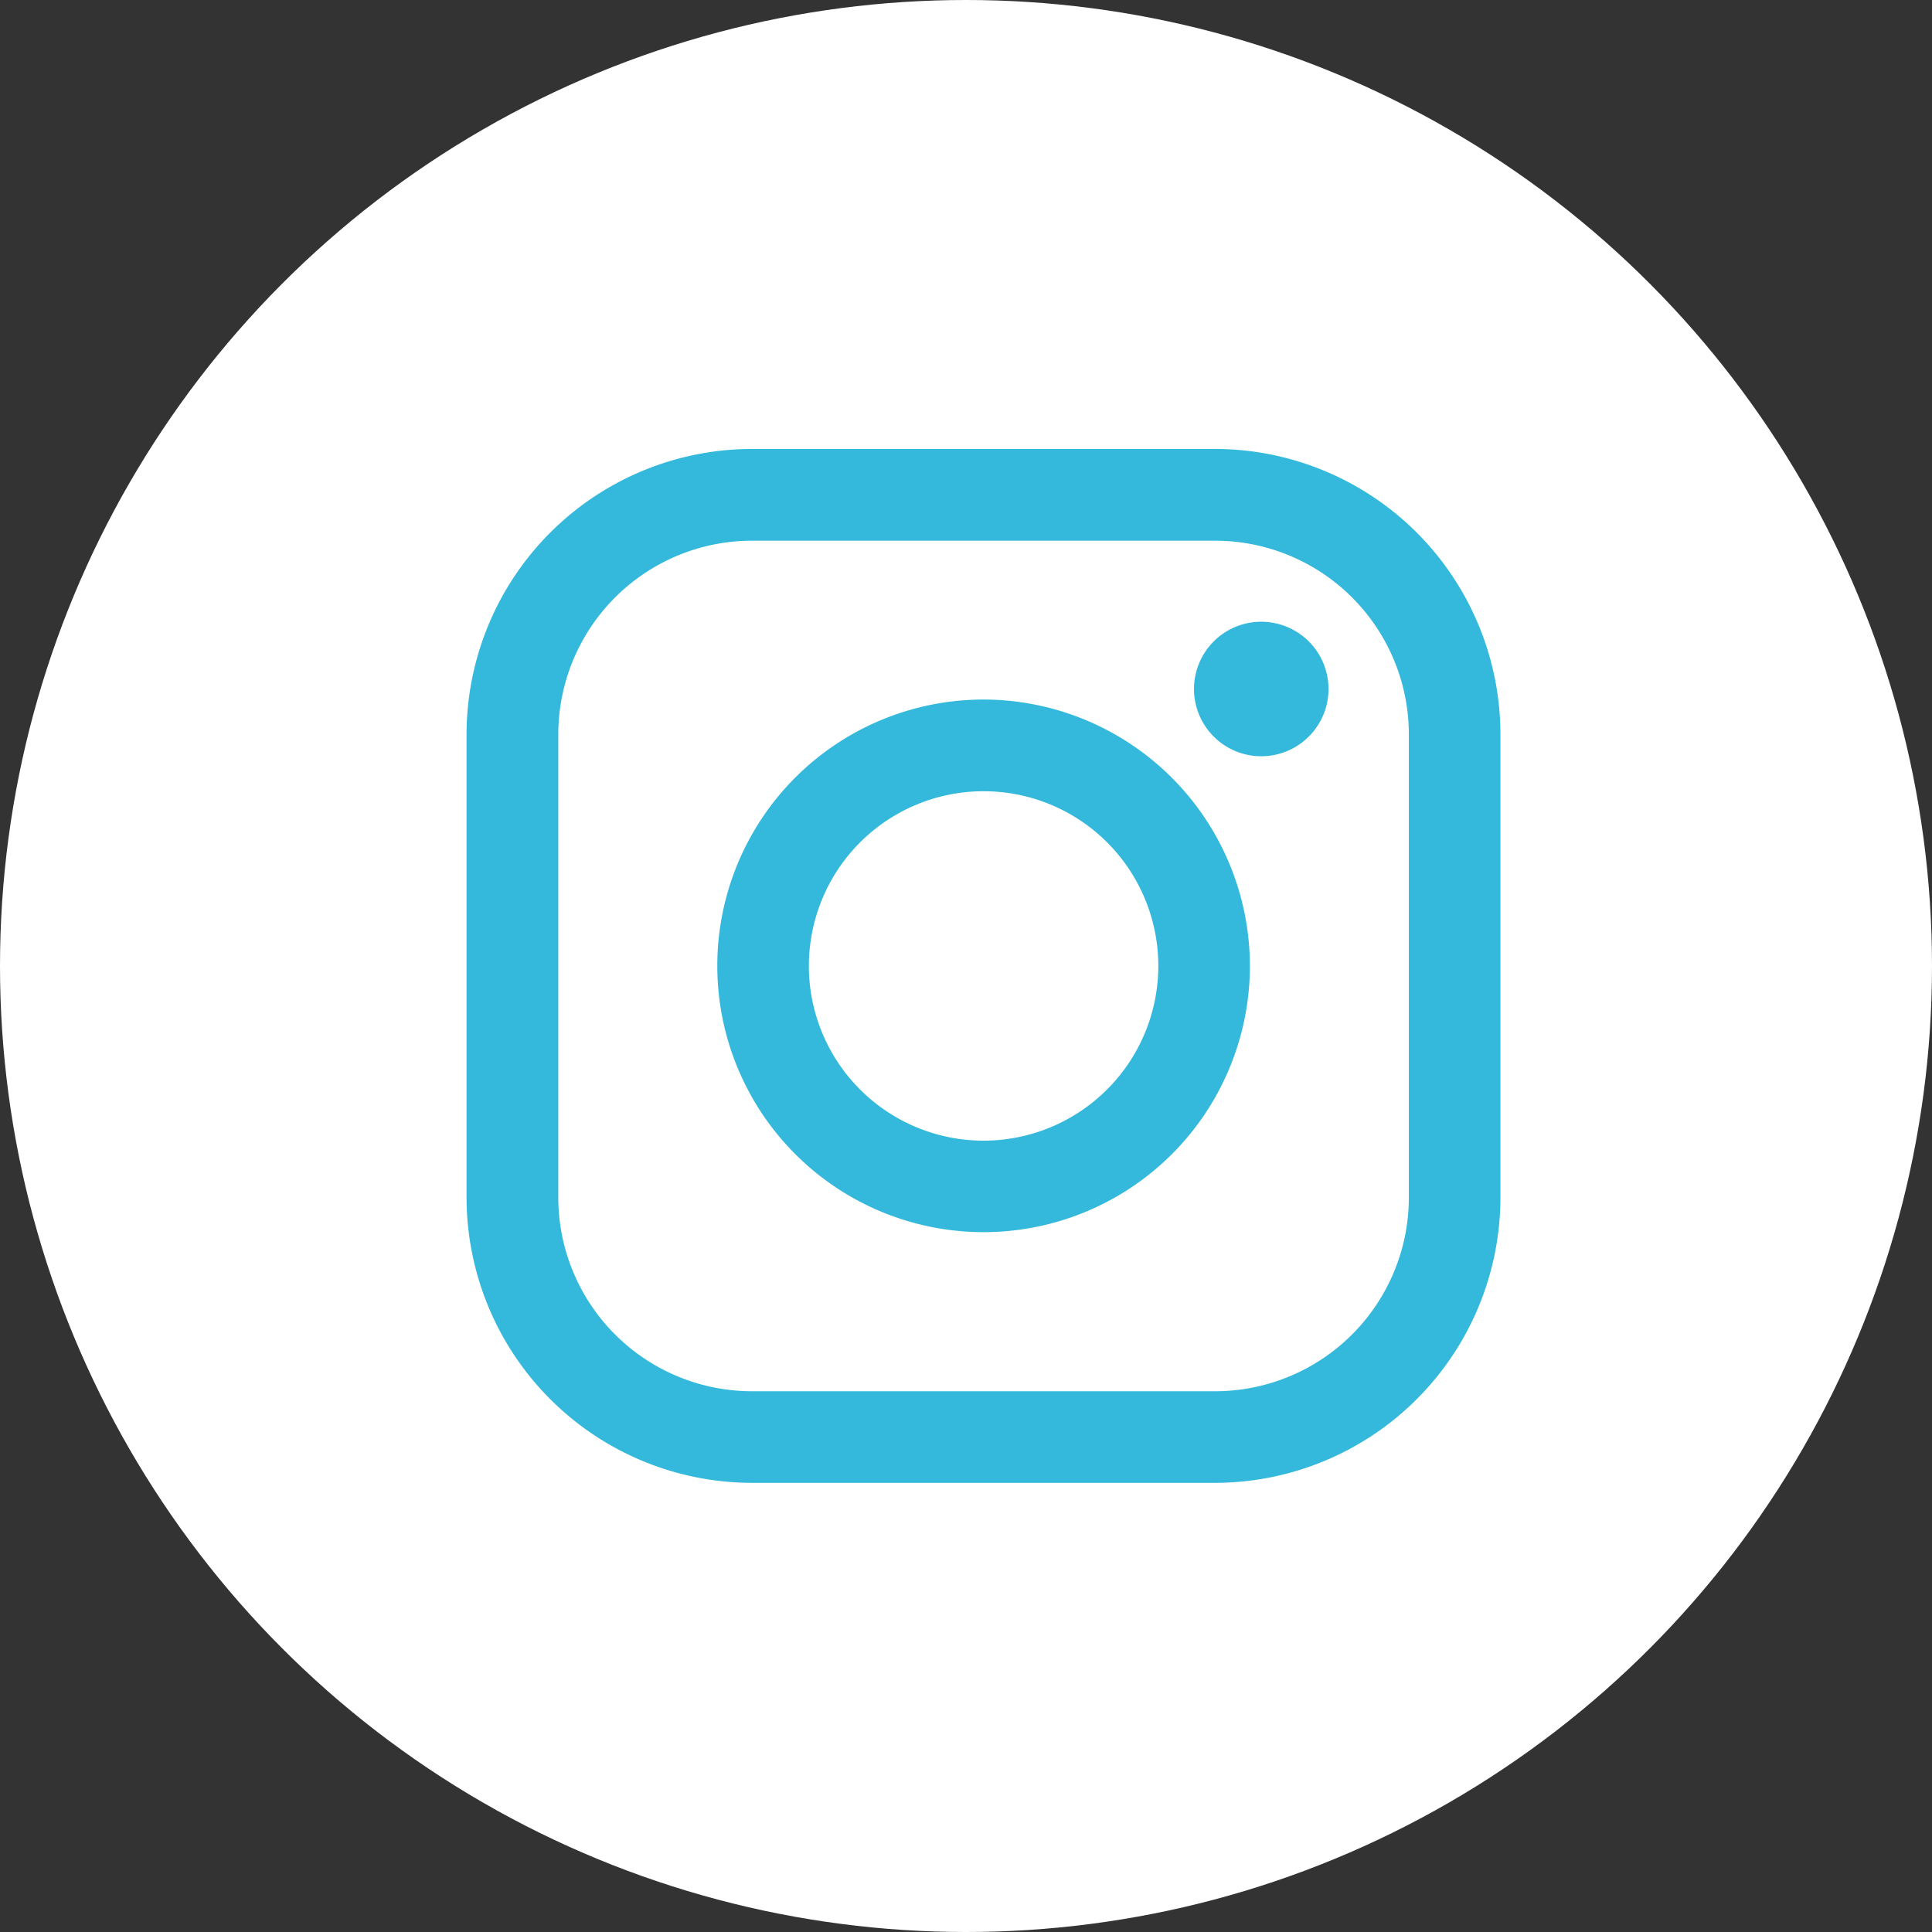
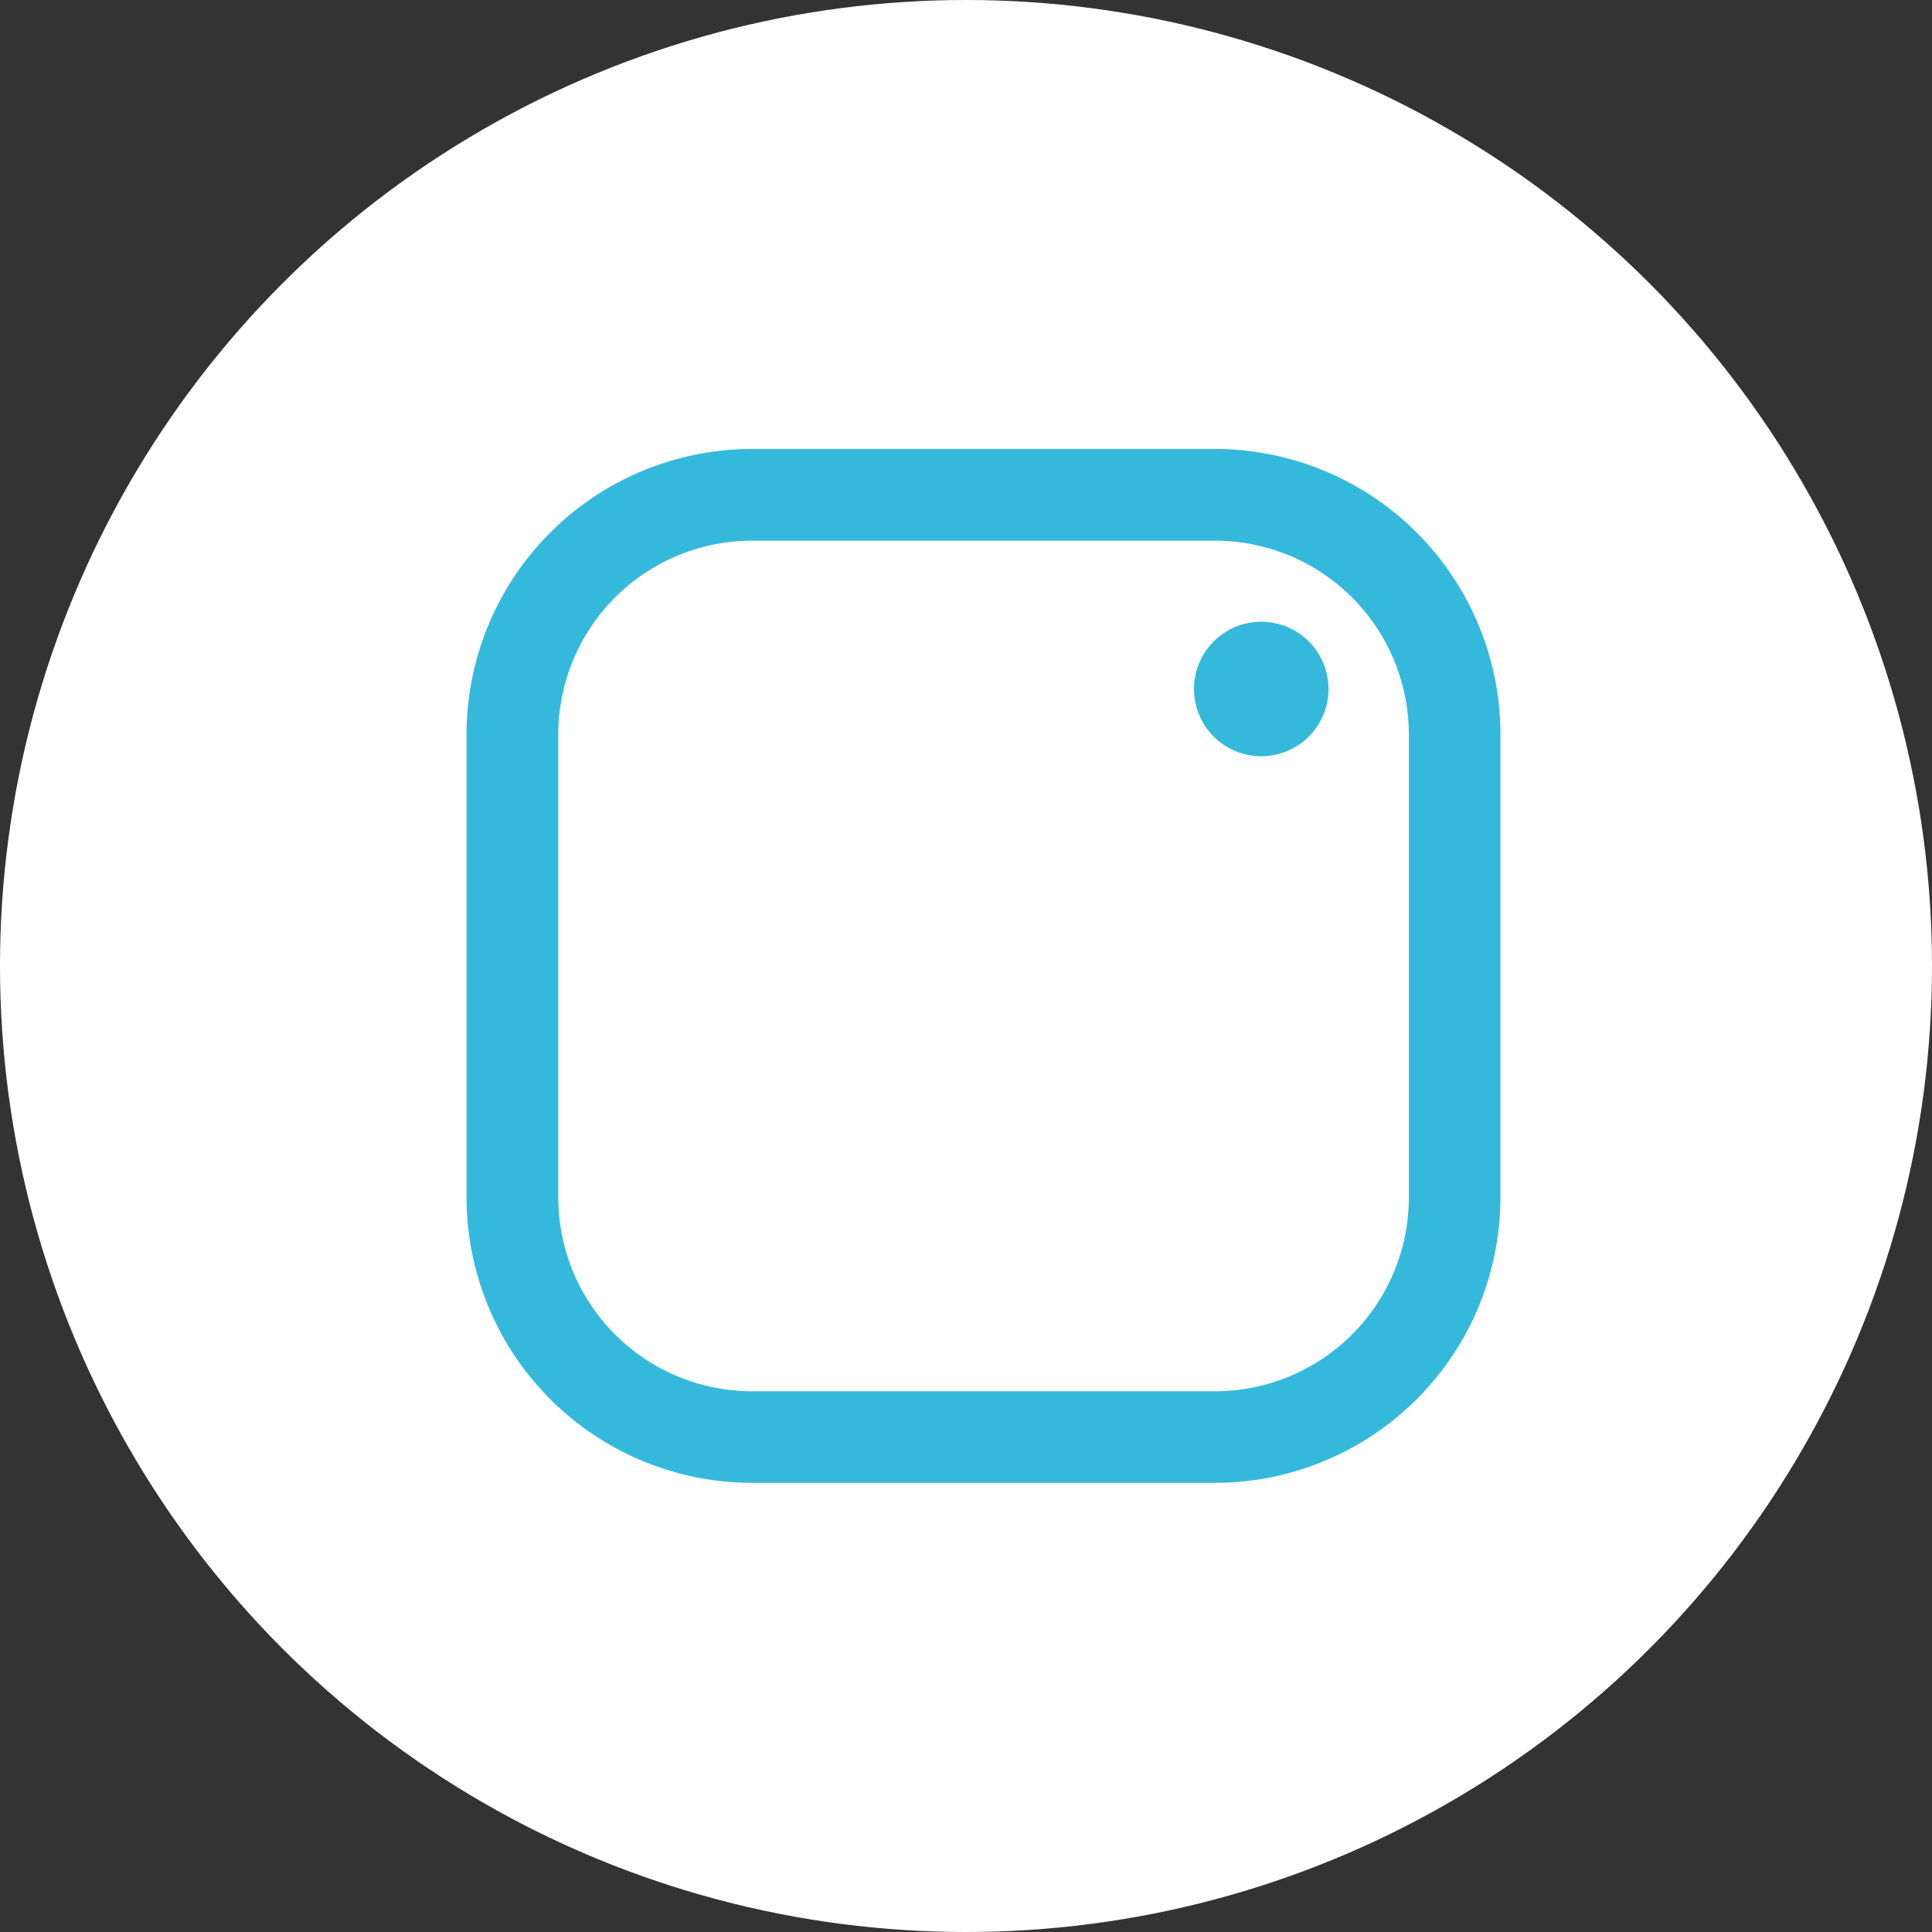
<svg xmlns="http://www.w3.org/2000/svg" width="37" height="37" viewBox="0 0 37 37">
  <rect x="0" y="0" width="37" height="37" fill="#333333" stroke="none" />
  <g id="Grupo_3053" data-name="Grupo 3053" transform="translate(0.049)">
    <circle id="Elipse_101" data-name="Elipse 101" cx="18.5" cy="18.5" r="18.5" transform="translate(-0.049)" fill="#fff" />
    <g id="_87390" data-name="87390" transform="translate(8.886 8.598)">
      <path id="Caminho_3" data-name="Caminho 3" d="M14.338,0H5.465A5.471,5.471,0,0,0,0,5.465v8.873A5.471,5.471,0,0,0,5.465,19.8h8.873A5.471,5.471,0,0,0,19.8,14.338V5.465A5.471,5.471,0,0,0,14.338,0Zm3.708,14.338a3.712,3.712,0,0,1-3.708,3.708H5.465a3.712,3.712,0,0,1-3.708-3.708V5.465A3.712,3.712,0,0,1,5.465,1.757h8.873a3.712,3.712,0,0,1,3.708,3.708v8.873Z" transform="translate(0 0)" fill="#34b9dc" />
-       <path id="Caminho_4" data-name="Caminho 4" d="M46.071,40.97a5.1,5.1,0,1,0,5.1,5.1A5.109,5.109,0,0,0,46.071,40.97Zm0,8.448a3.346,3.346,0,1,1,3.346-3.346A3.349,3.349,0,0,1,46.071,49.418Z" transform="translate(-36.169 -36.171)" fill="#34b9dc" />
      <path id="Caminho_5" data-name="Caminho 5" d="M120.21,28.251a1.288,1.288,0,1,0,.911.377A1.294,1.294,0,0,0,120.21,28.251Z" transform="translate(-104.991 -24.942)" fill="#34b9dc" />
    </g>
  </g>
</svg>